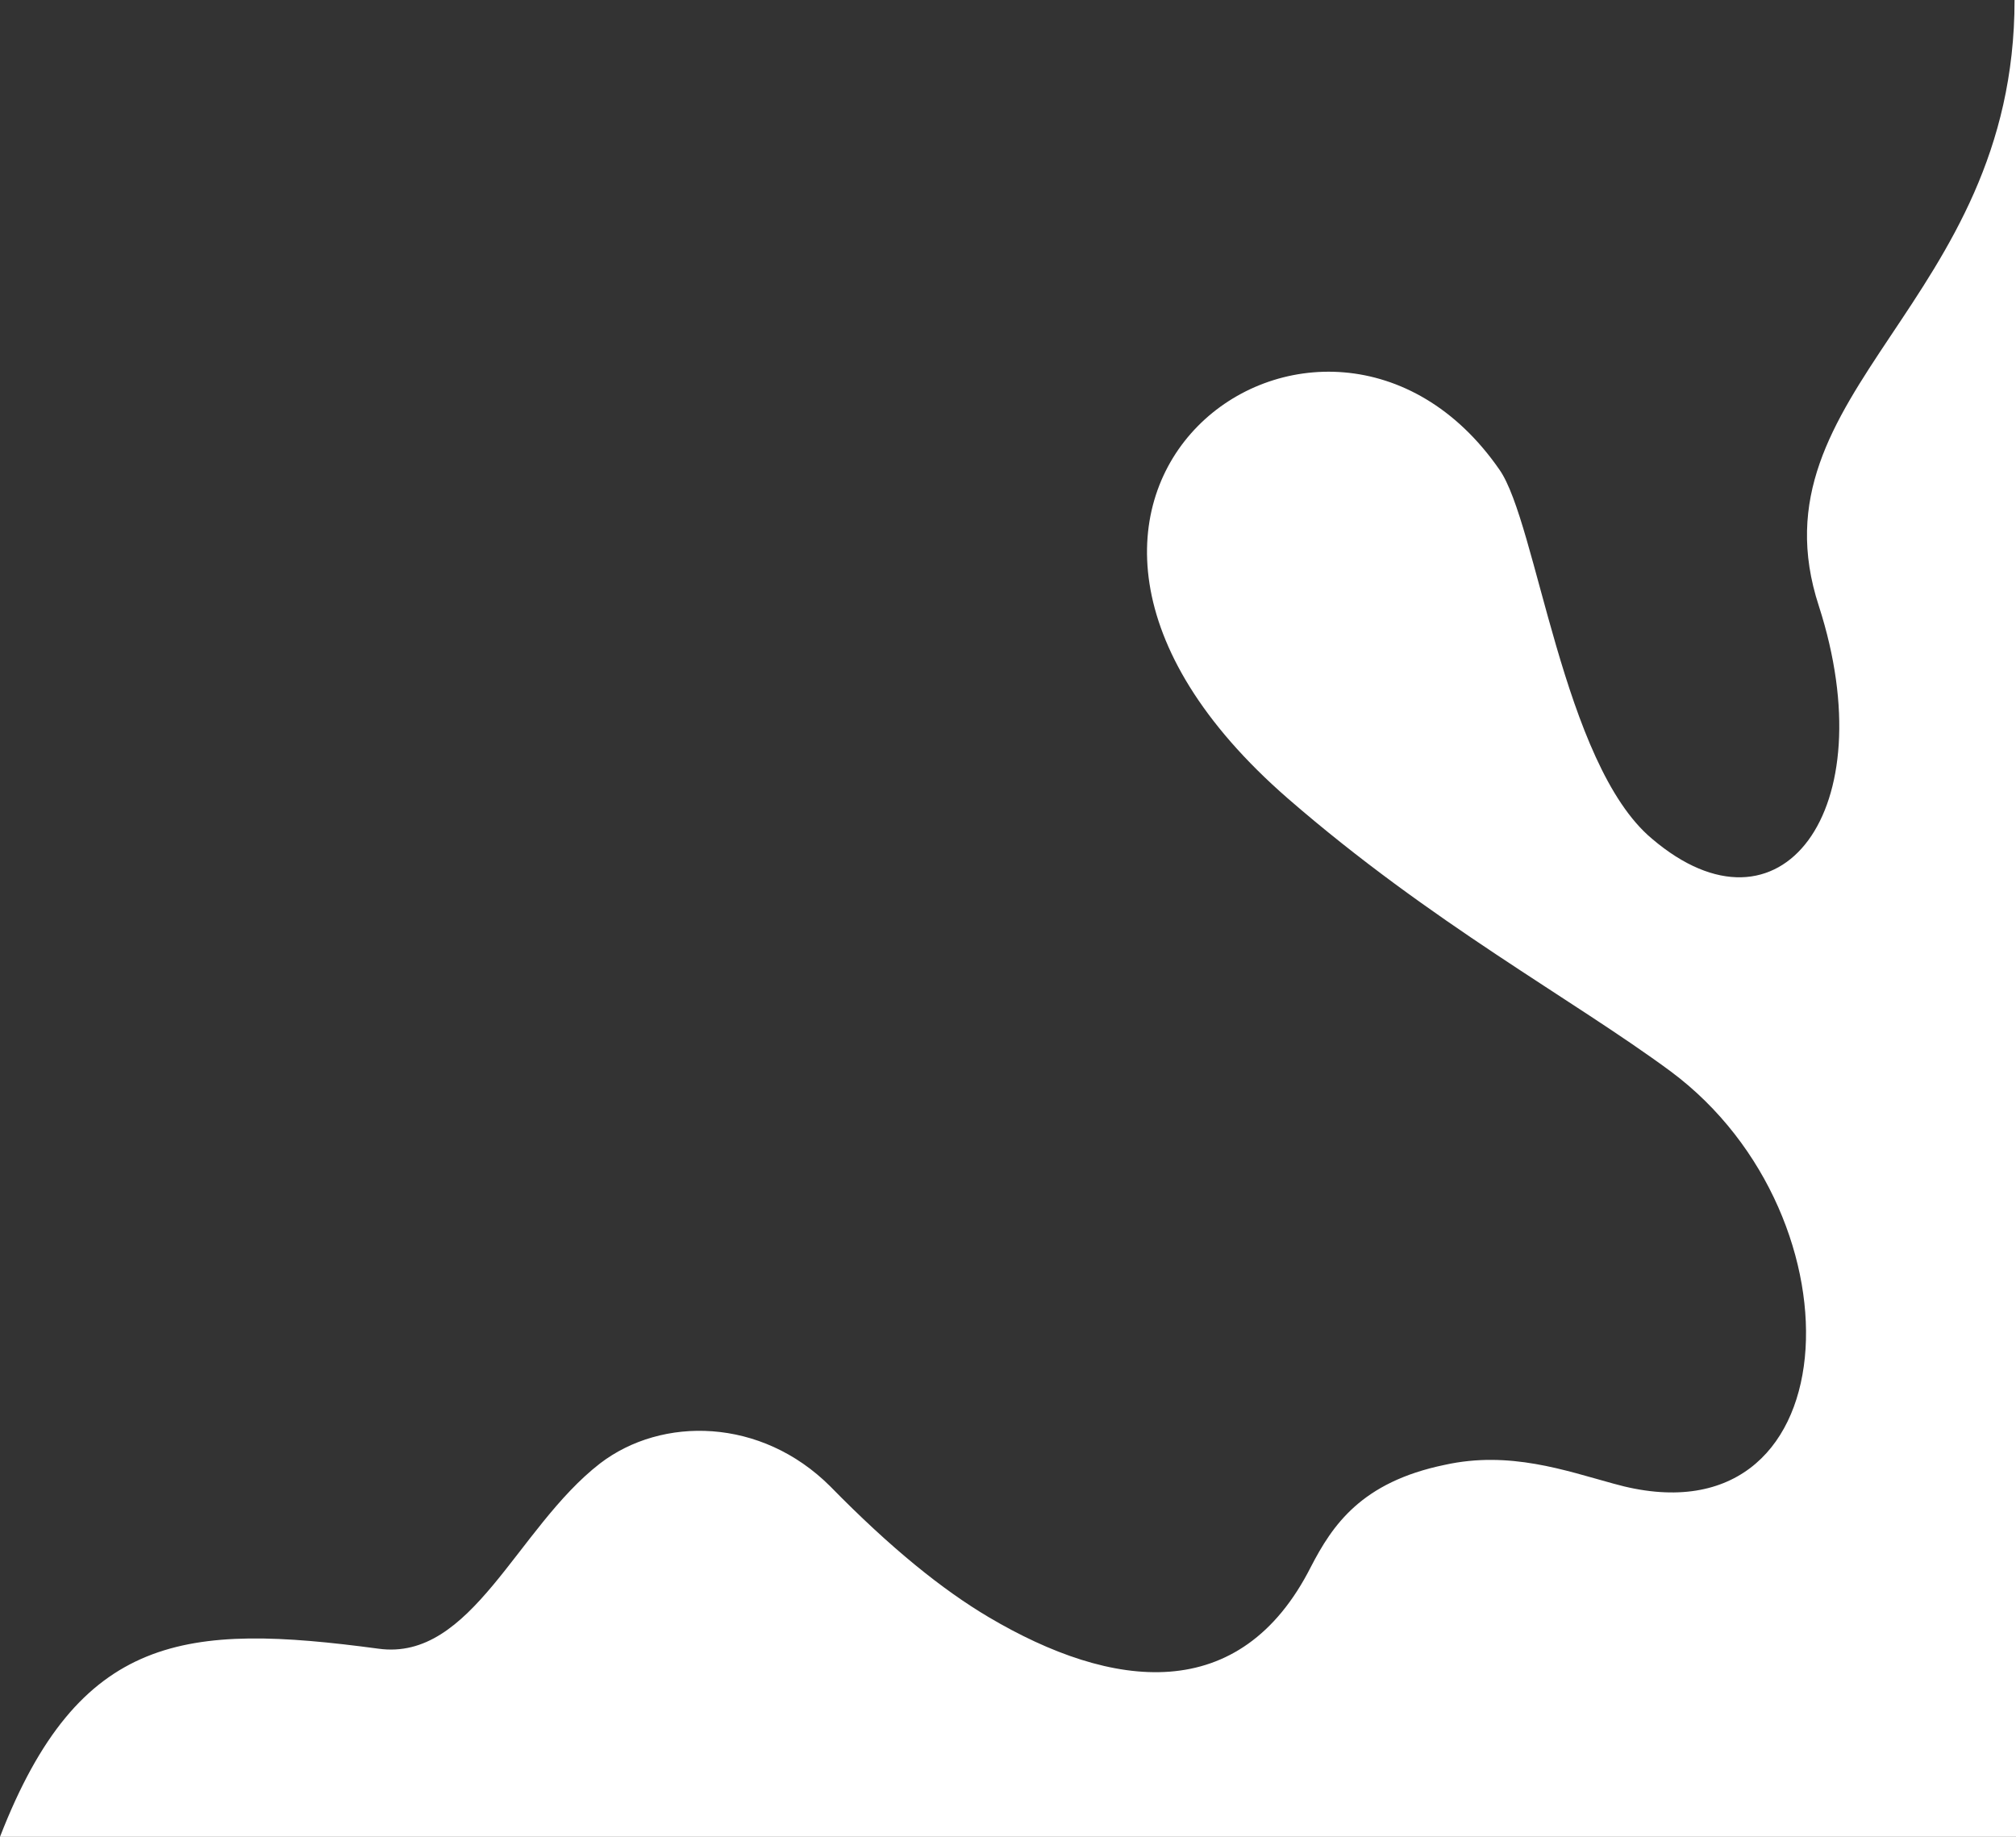
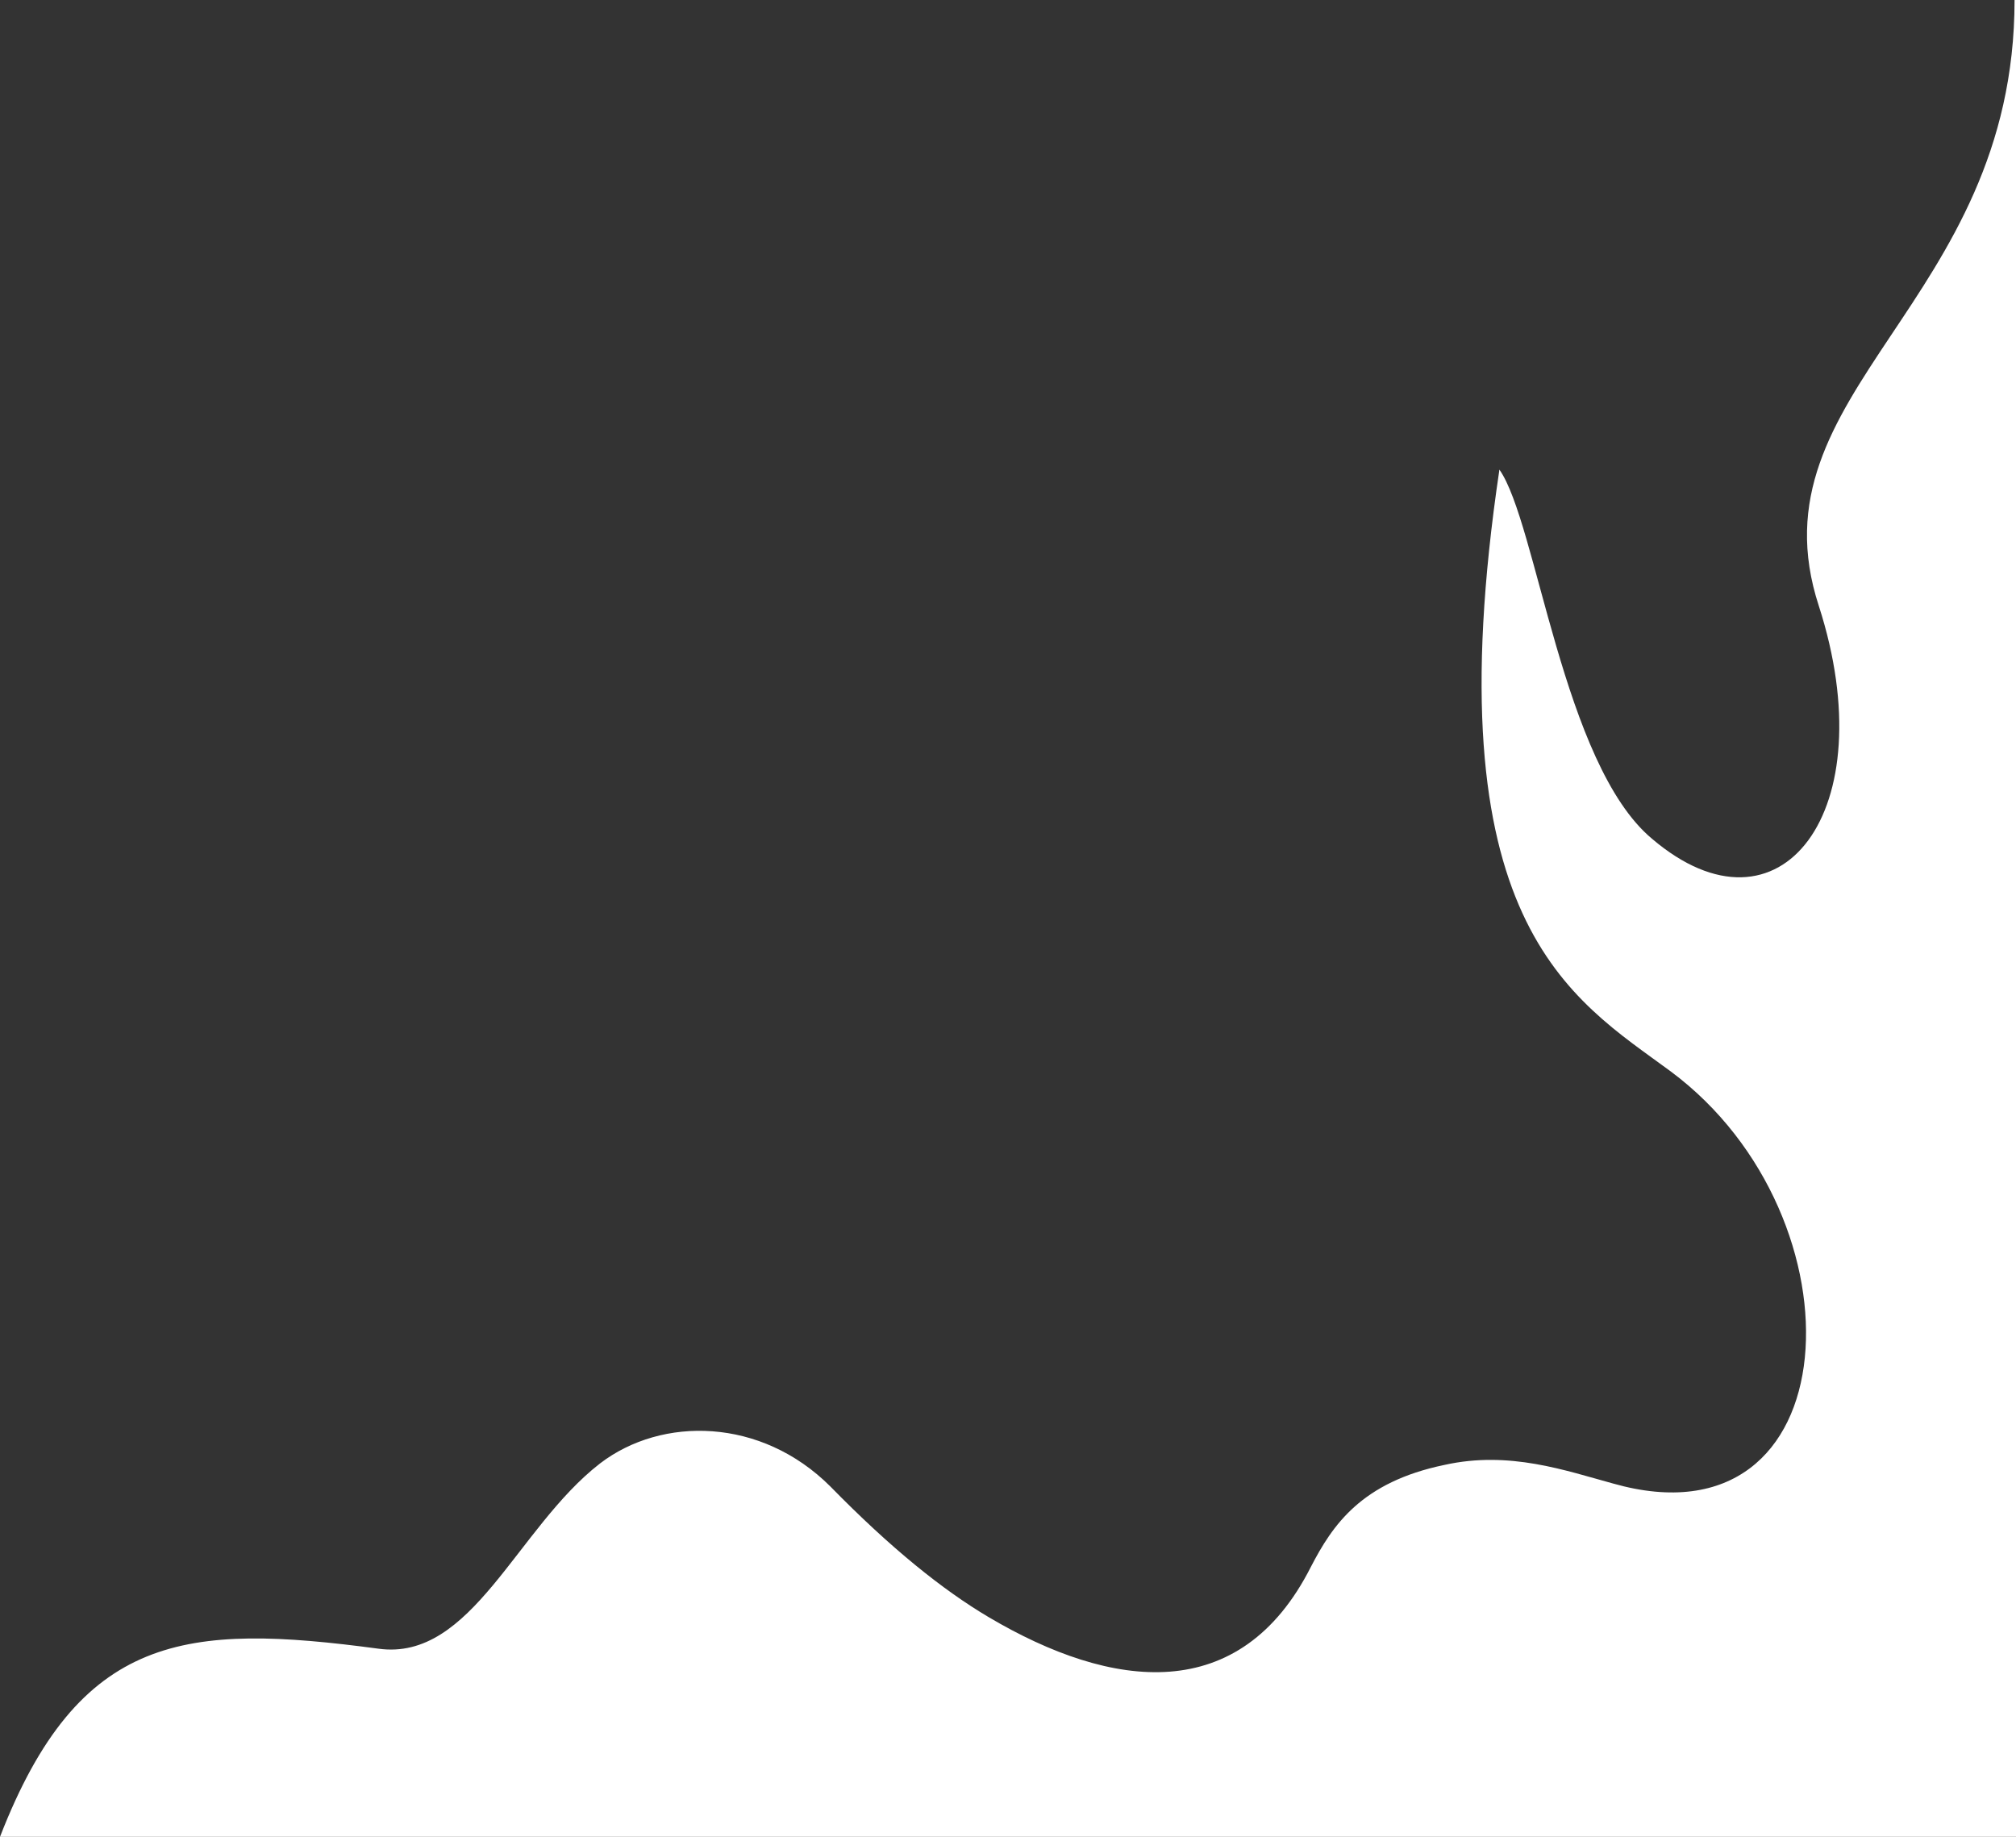
<svg xmlns="http://www.w3.org/2000/svg" width="360" height="328" viewBox="0 0 360 328" fill="none">
  <rect x="0" y="0" width="360" height="328" fill="#333333" stroke="none" />
-   <path fill-rule="evenodd" clip-rule="evenodd" d="M359.743 0C359.743 54.367 312.206 69.754 324.797 108.222C336.617 144.894 317.859 169.257 294.989 149.767C279.058 136.432 274.432 93.348 267.752 83.859C236.659 38.98 167.794 88.475 229.979 142.586C255.674 164.898 280.6 178.233 298.33 191.312C333.533 217.47 330.45 276.966 288.051 264.913C279.572 262.605 269.55 259.015 257.987 261.579C243.083 264.657 237.944 272.35 234.09 279.787C221.499 304.663 198.629 301.842 176.531 288.763C168.308 283.891 159.058 276.453 148.265 265.426C135.931 253.117 118.201 252.86 107.152 261.323C92.248 272.863 84.283 296.713 67.58 294.405C33.148 289.789 14.133 291.584 0 328H360V0H359.743Z" fill="white" />
+   <path fill-rule="evenodd" clip-rule="evenodd" d="M359.743 0C359.743 54.367 312.206 69.754 324.797 108.222C336.617 144.894 317.859 169.257 294.989 149.767C279.058 136.432 274.432 93.348 267.752 83.859C255.674 164.898 280.6 178.233 298.33 191.312C333.533 217.47 330.45 276.966 288.051 264.913C279.572 262.605 269.55 259.015 257.987 261.579C243.083 264.657 237.944 272.35 234.09 279.787C221.499 304.663 198.629 301.842 176.531 288.763C168.308 283.891 159.058 276.453 148.265 265.426C135.931 253.117 118.201 252.86 107.152 261.323C92.248 272.863 84.283 296.713 67.58 294.405C33.148 289.789 14.133 291.584 0 328H360V0H359.743Z" fill="white" />
</svg>